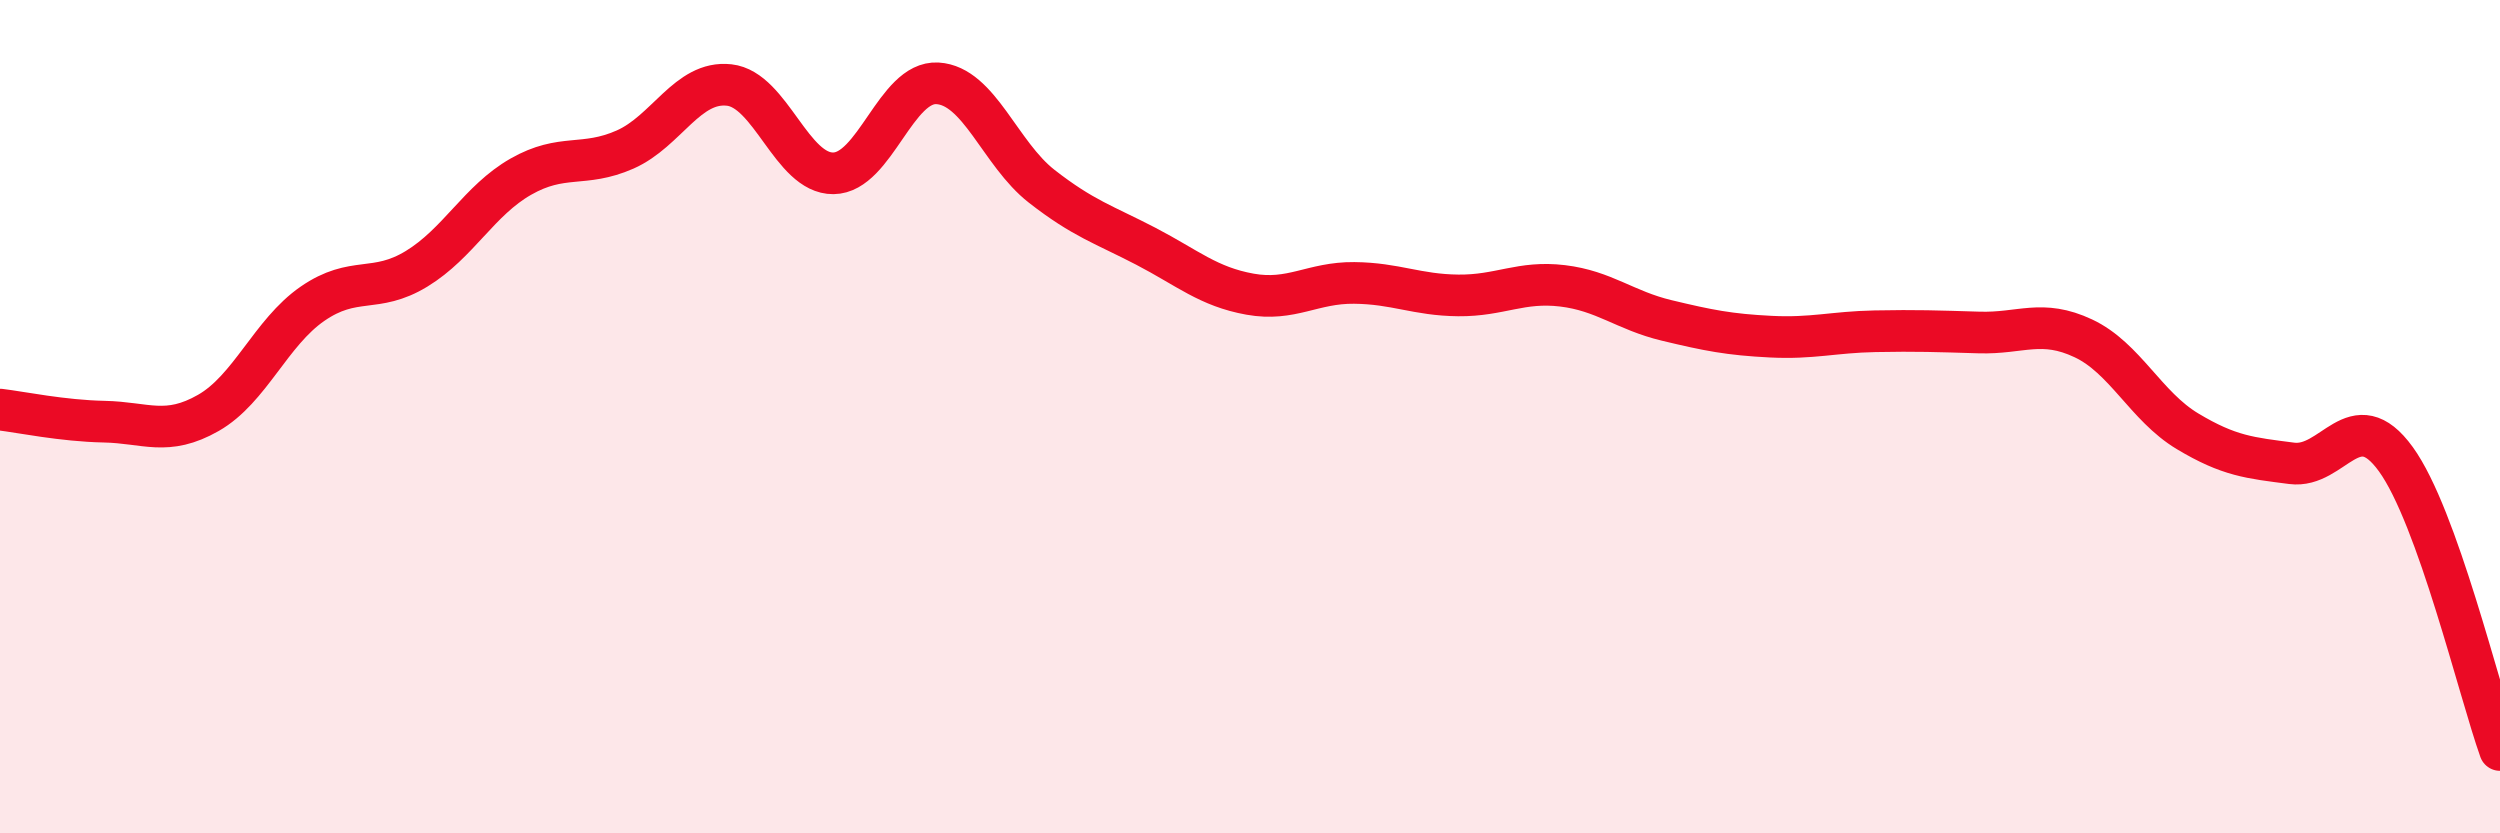
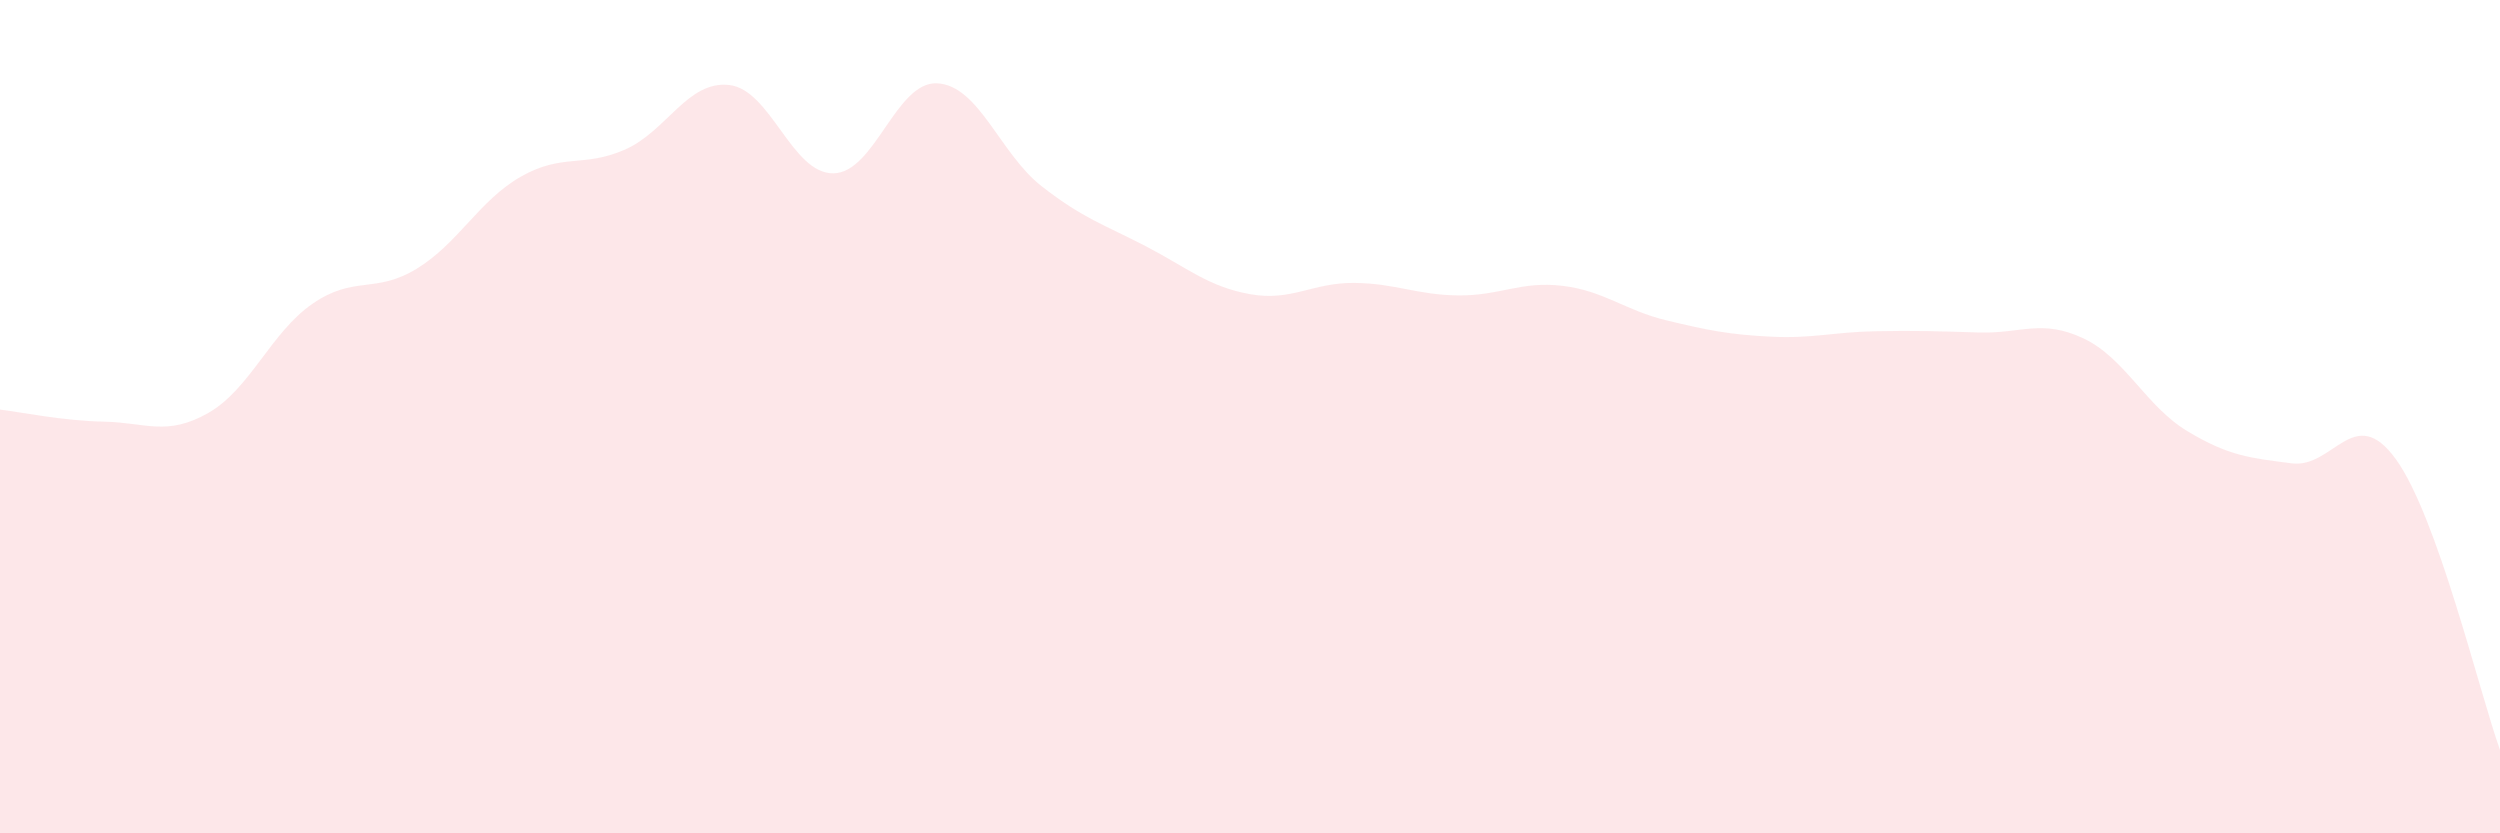
<svg xmlns="http://www.w3.org/2000/svg" width="60" height="20" viewBox="0 0 60 20">
  <path d="M 0,9.83 C 0.5,9.89 1.5,10.1 2.5,10.12 C 3.5,10.14 4,10.48 5,9.91 C 6,9.34 6.5,7.98 7.5,7.29 C 8.5,6.6 9,7.06 10,6.45 C 11,5.84 11.5,4.81 12.5,4.24 C 13.5,3.67 14,4.03 15,3.59 C 16,3.15 16.5,1.93 17.5,2.04 C 18.5,2.15 19,4.17 20,4.16 C 21,4.15 21.5,1.94 22.5,2 C 23.5,2.06 24,3.69 25,4.47 C 26,5.25 26.5,5.39 27.5,5.91 C 28.5,6.43 29,6.88 30,7.06 C 31,7.24 31.5,6.78 32.5,6.79 C 33.5,6.8 34,7.08 35,7.09 C 36,7.1 36.5,6.74 37.5,6.86 C 38.5,6.98 39,7.45 40,7.69 C 41,7.93 41.5,8.03 42.5,8.08 C 43.5,8.13 44,7.97 45,7.95 C 46,7.93 46.5,7.95 47.5,7.98 C 48.5,8.01 49,7.65 50,8.12 C 51,8.59 51.5,9.75 52.5,10.35 C 53.5,10.95 54,10.99 55,11.12 C 56,11.25 56.5,9.64 57.5,11.02 C 58.5,12.4 59.5,16.6 60,18L60 20L0 20Z" fill="#EB0A25" opacity="0.1" stroke-linecap="round" stroke-linejoin="round" />
-   <path d="M 0,9.83 C 0.5,9.89 1.5,10.1 2.5,10.12 C 3.5,10.14 4,10.48 5,9.91 C 6,9.34 6.5,7.98 7.5,7.29 C 8.5,6.6 9,7.06 10,6.45 C 11,5.84 11.5,4.81 12.5,4.24 C 13.5,3.67 14,4.03 15,3.59 C 16,3.15 16.5,1.93 17.5,2.04 C 18.5,2.15 19,4.17 20,4.16 C 21,4.15 21.5,1.94 22.5,2 C 23.5,2.06 24,3.69 25,4.47 C 26,5.25 26.5,5.39 27.5,5.91 C 28.5,6.43 29,6.88 30,7.06 C 31,7.24 31.5,6.78 32.5,6.79 C 33.5,6.8 34,7.08 35,7.09 C 36,7.1 36.5,6.74 37.5,6.86 C 38.5,6.98 39,7.45 40,7.69 C 41,7.93 41.5,8.03 42.5,8.08 C 43.5,8.13 44,7.97 45,7.95 C 46,7.93 46.5,7.95 47.5,7.98 C 48.5,8.01 49,7.65 50,8.12 C 51,8.59 51.5,9.75 52.5,10.35 C 53.5,10.95 54,10.99 55,11.12 C 56,11.25 56.5,9.64 57.5,11.02 C 58.5,12.4 59.5,16.6 60,18" stroke="#EB0A25" stroke-width="1" fill="none" stroke-linecap="round" stroke-linejoin="round" />
</svg>